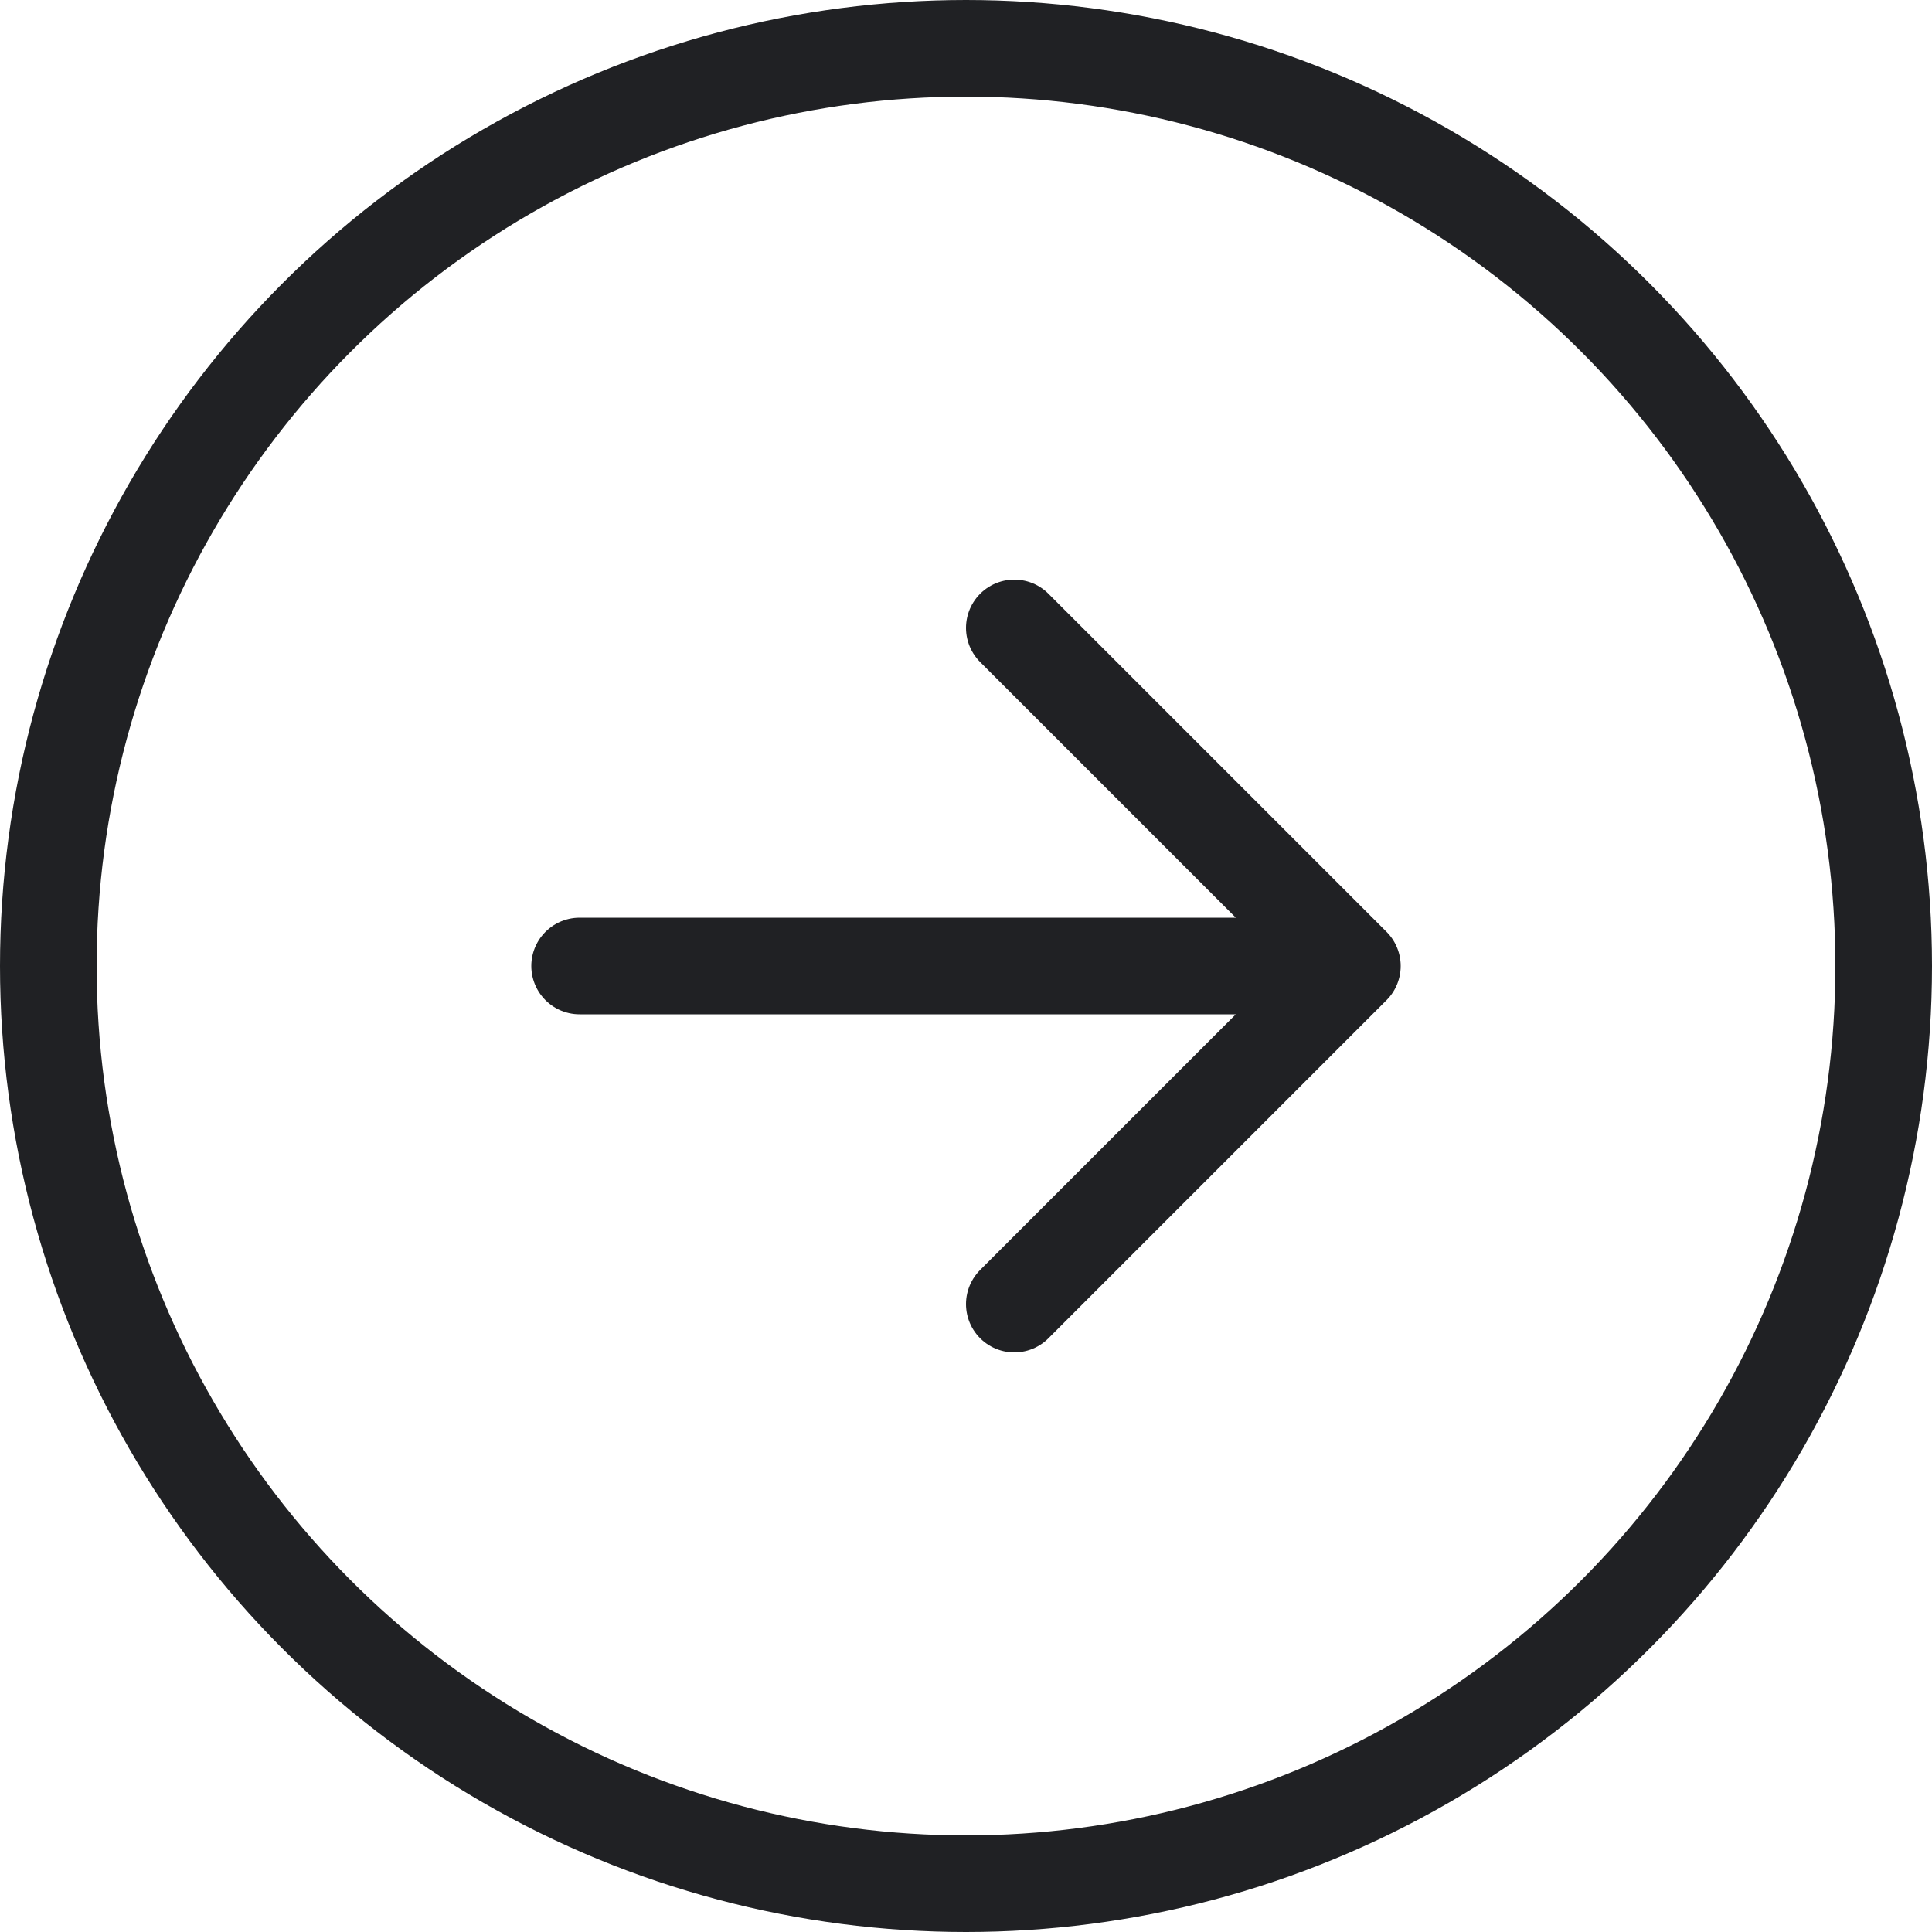
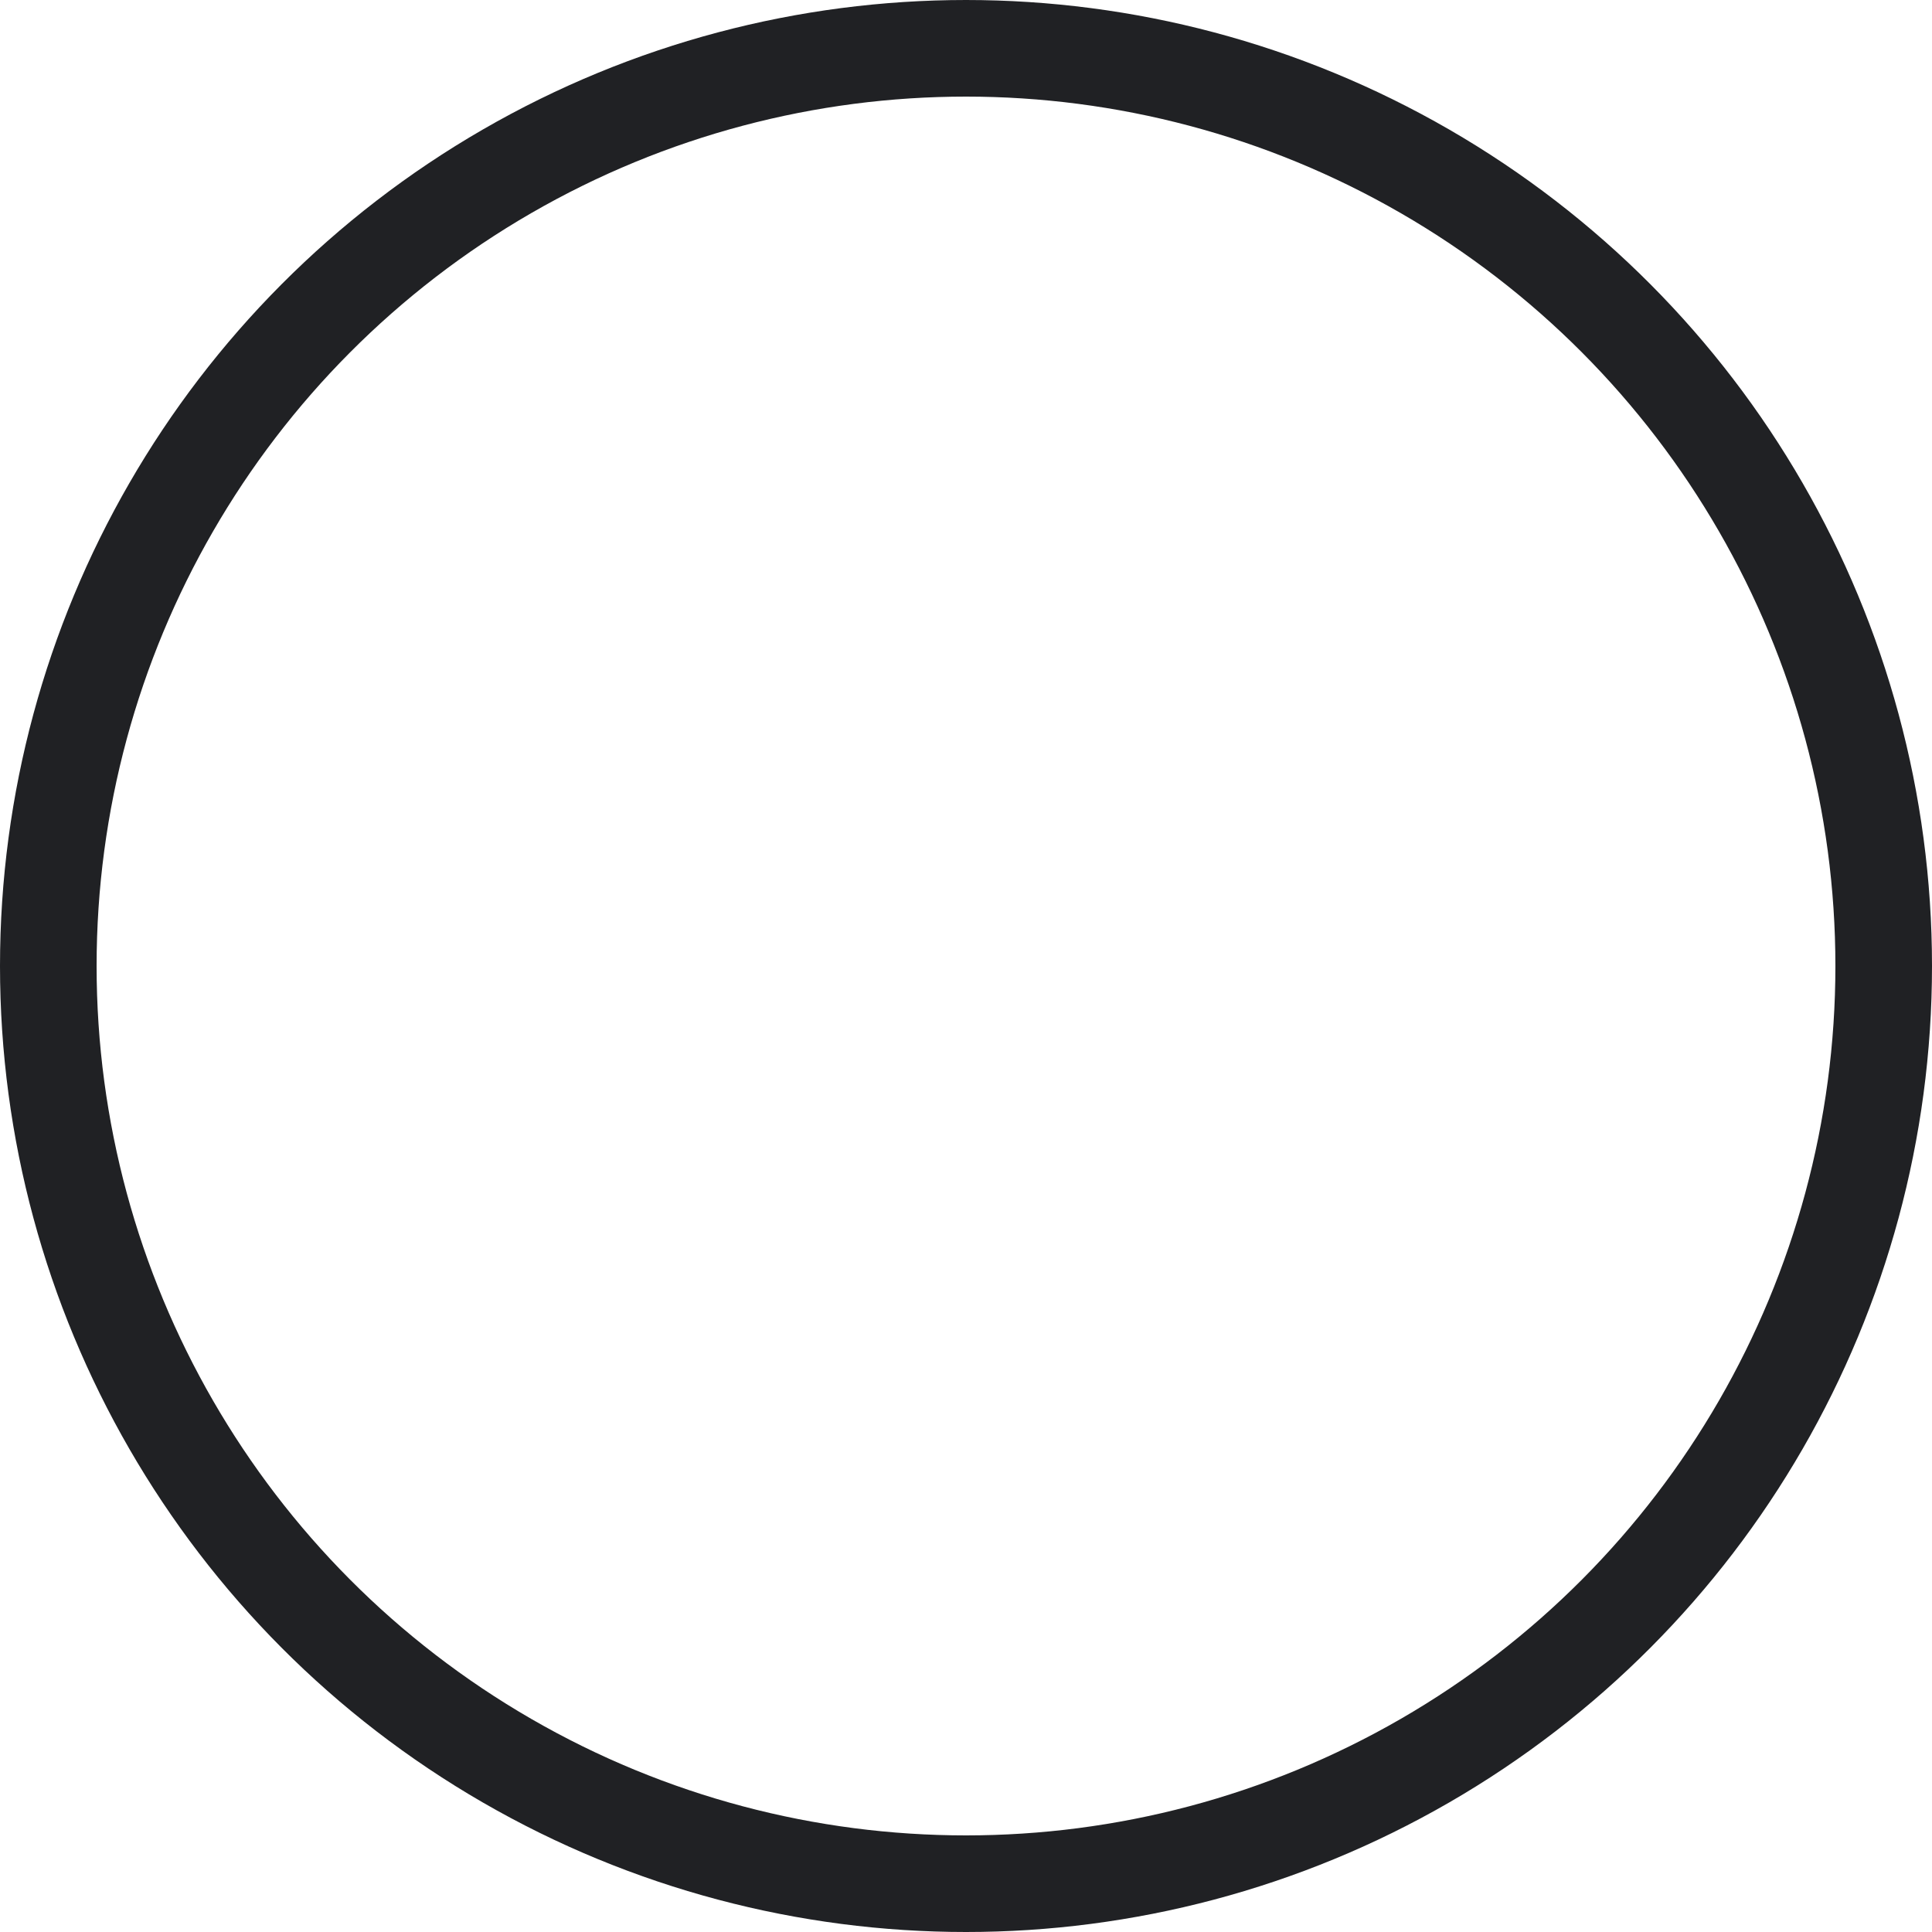
<svg xmlns="http://www.w3.org/2000/svg" width="20" height="20" viewBox="0 0 20 20" fill="none">
  <g clip-path="url(#clip0_13_857)">
    <g clip-path="url(#clip1_13_857)">
      <g clip-path="url(#clip2_13_857)">
-         <path d="M6 10H14M14 10L10.5 6.5M14 10L10.5 13.5" stroke="#202124" stroke-linecap="round" stroke-linejoin="round" />
+         <path d="M6 10H14M14 10L10.5 6.5M14 10" stroke="#202124" stroke-linecap="round" stroke-linejoin="round" />
      </g>
    </g>
  </g>
  <circle cx="10" cy="10" r="9.5" stroke="#202124" />
  <defs>
    <clipPath id="clip0_13_857">
      <rect width="10" height="8" fill="white" transform="translate(5 6)" />
    </clipPath>
    <clipPath id="clip1_13_857">
      <rect width="10" height="8" fill="white" transform="translate(5 6)" />
    </clipPath>
    <clipPath id="clip2_13_857">
-       <rect width="10" height="8" fill="white" transform="translate(5 6)" />
-     </clipPath>
+       </clipPath>
  </defs>
</svg>